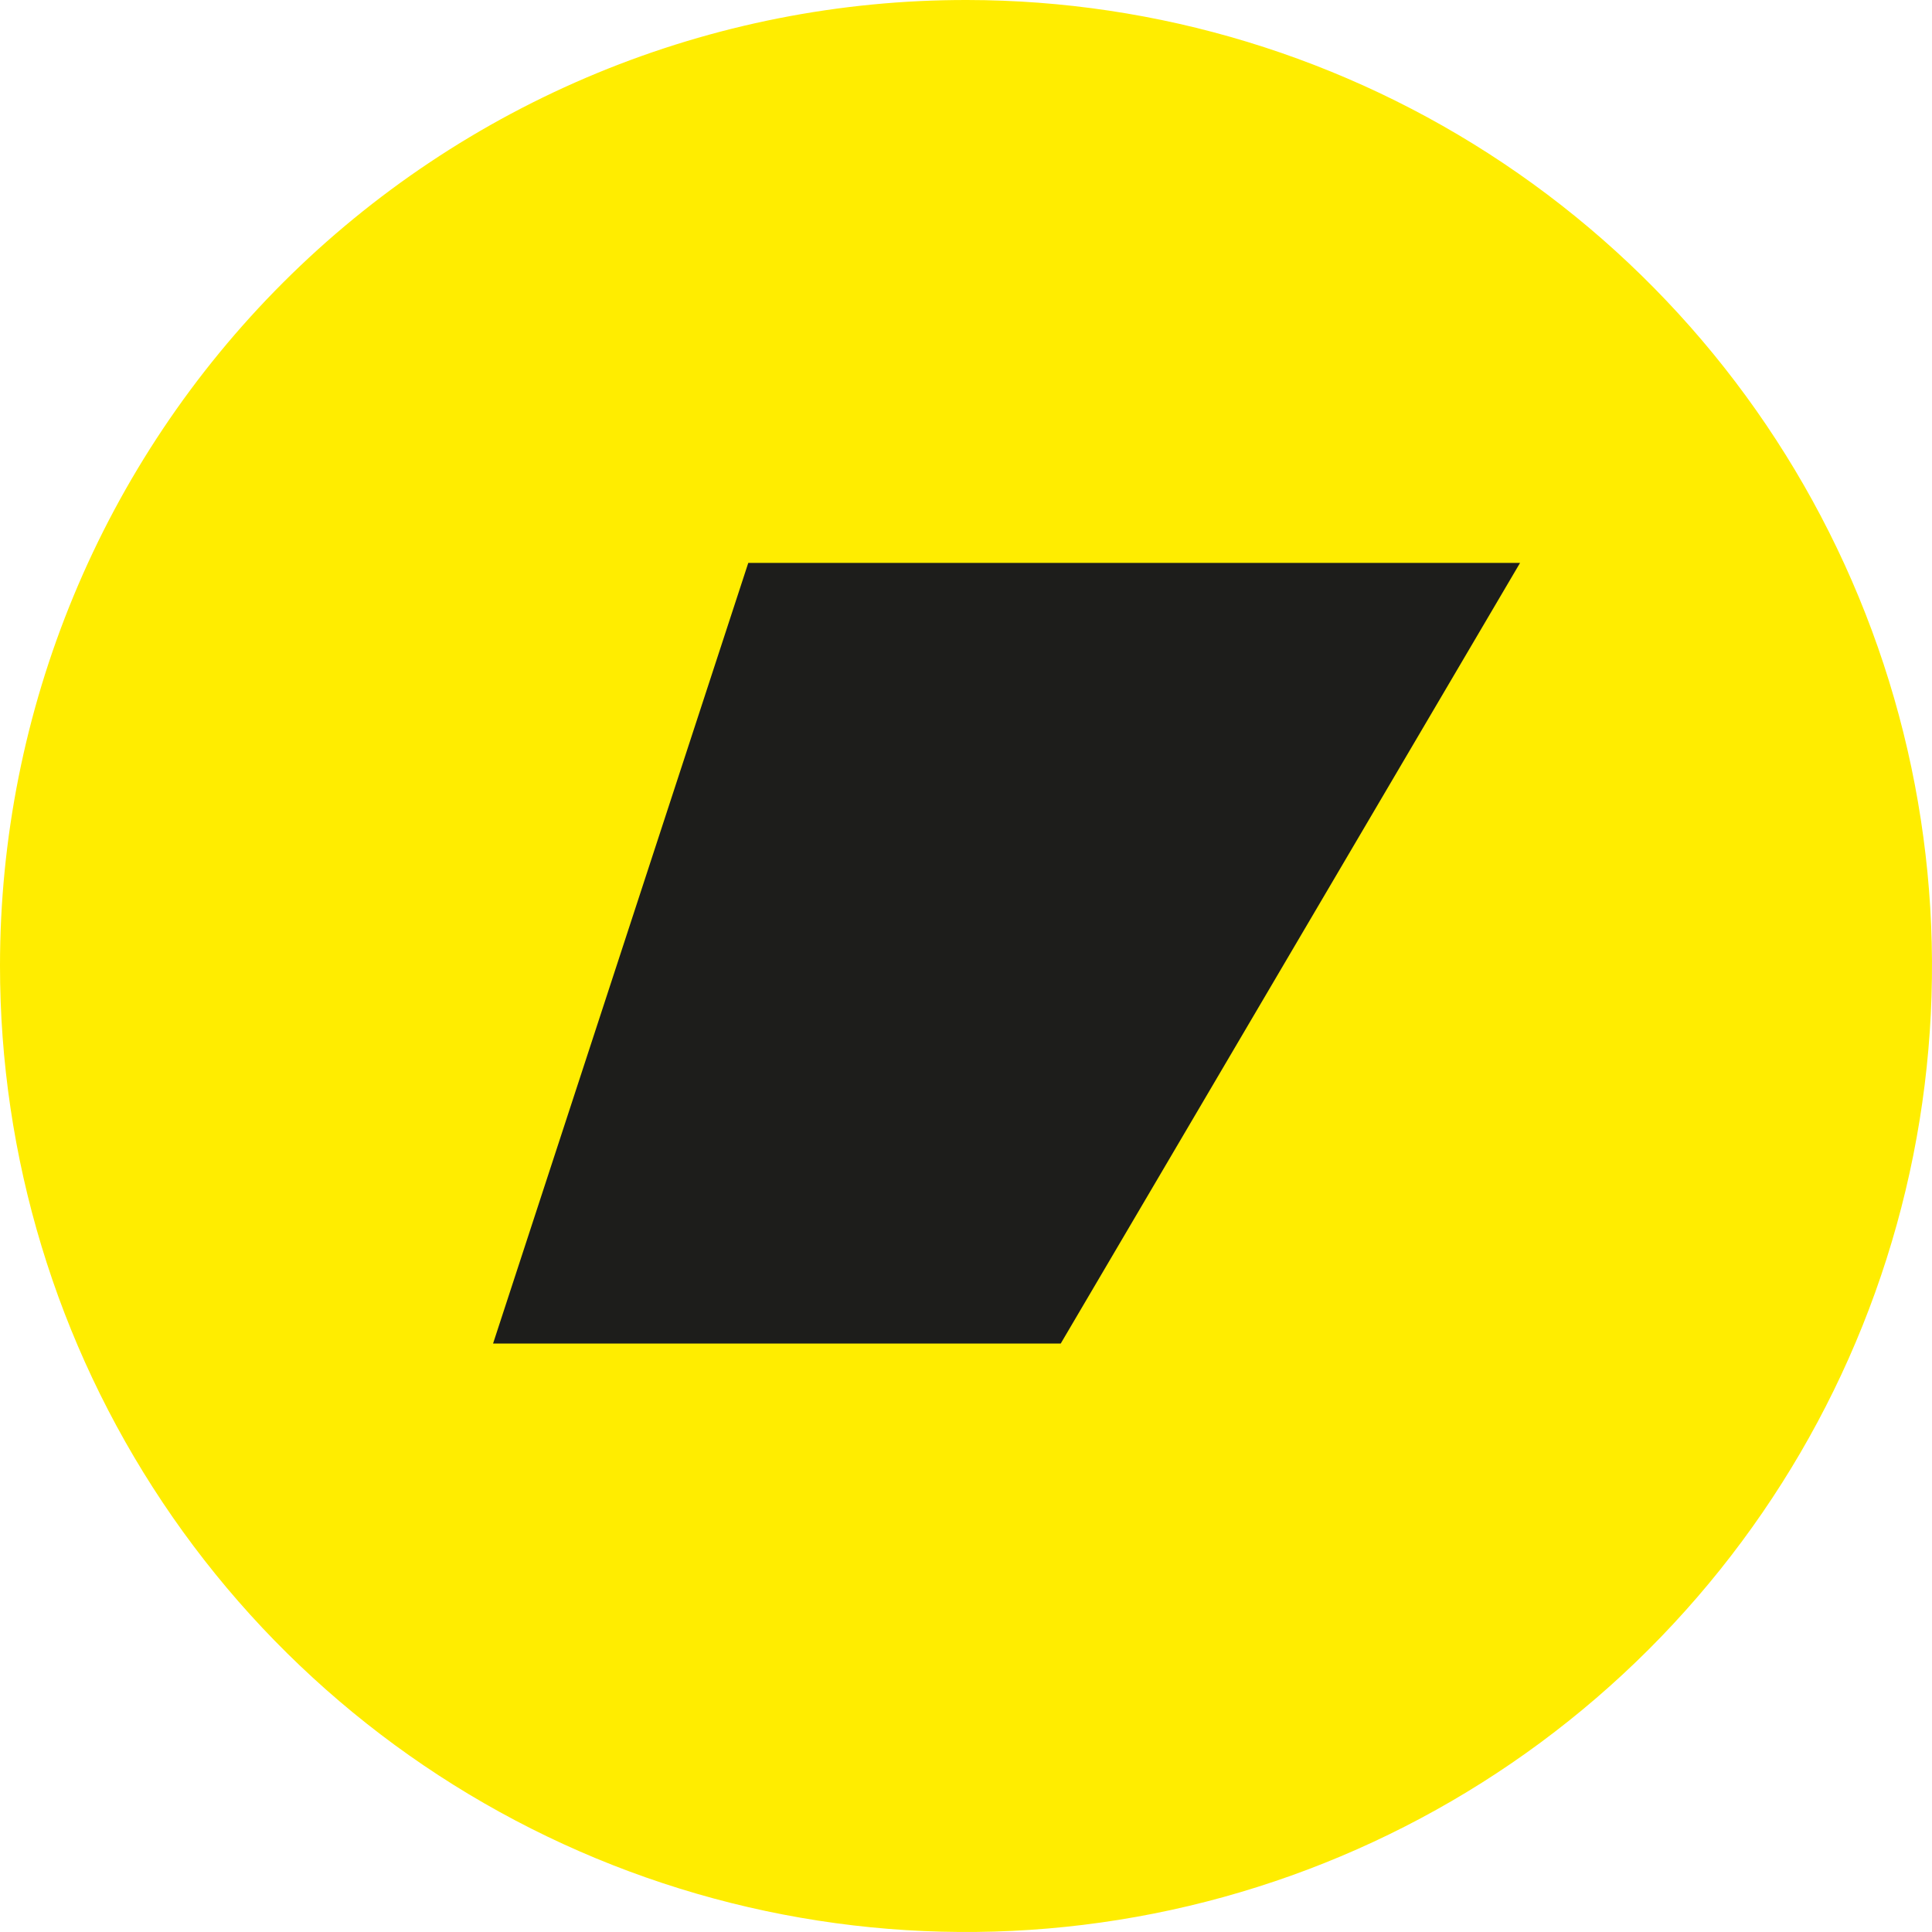
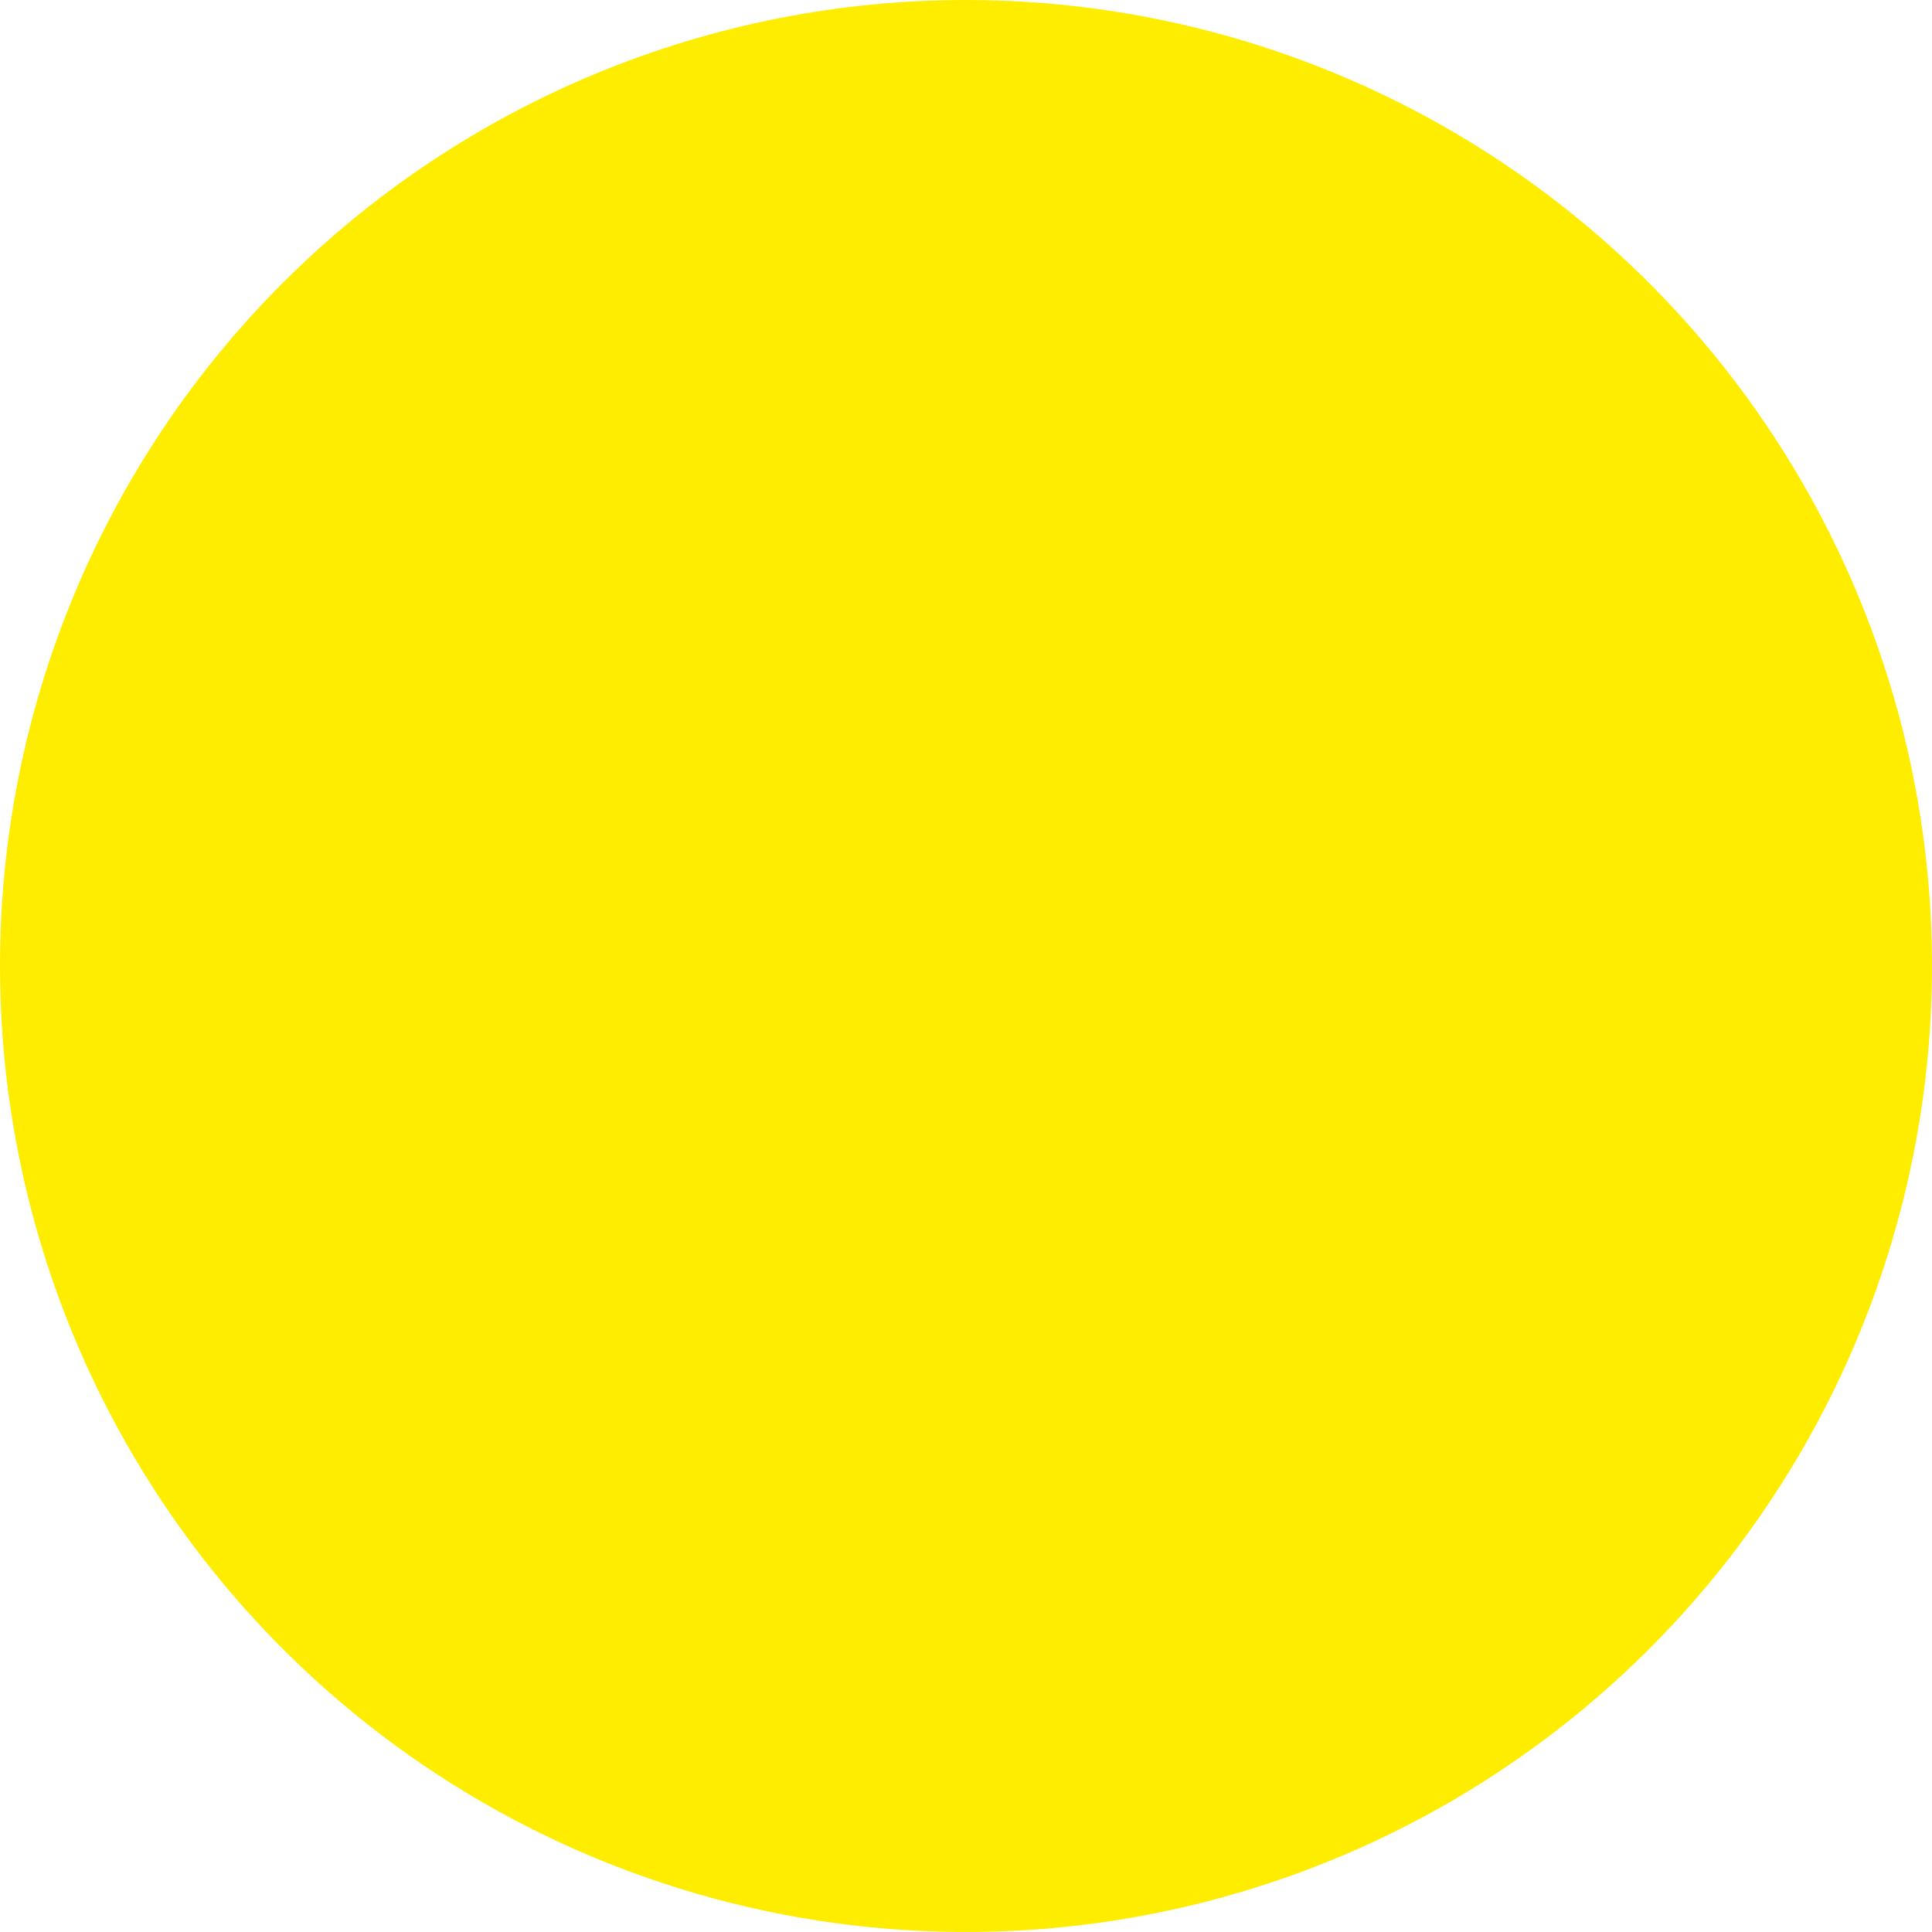
<svg xmlns="http://www.w3.org/2000/svg" width="180" height="180" viewBox="0 0 180 180" fill="none">
  <path fill-rule="evenodd" clip-rule="evenodd" d="M90.095 8.96231e-05C107.893 0.019 125.285 5.314 140.074 15.216C154.862 25.119 166.383 39.183 173.179 55.632C179.976 72.081 181.743 90.175 178.257 107.628C174.771 125.081 166.188 141.109 153.595 153.684C141.001 166.26 124.961 174.82 107.504 178.281C90.046 181.743 71.954 179.95 55.514 173.131C39.075 166.311 25.027 154.771 15.146 139.968C5.264 125.166 -0.006 107.766 5.58377e-06 89.968C-6.19526e-06 78.143 2.331 66.433 6.861 55.51C11.39 44.586 18.028 34.662 26.396 26.306C34.764 17.95 44.697 11.326 55.627 6.812C66.557 2.298 78.27 -0.017 90.095 8.96231e-05Z" fill="#FFED00" />
-   <path fill-rule="evenodd" clip-rule="evenodd" d="M69.715 52.444H141.62L98.826 125.174H45.938L69.715 52.444Z" fill="#1D1D1B" />
</svg>